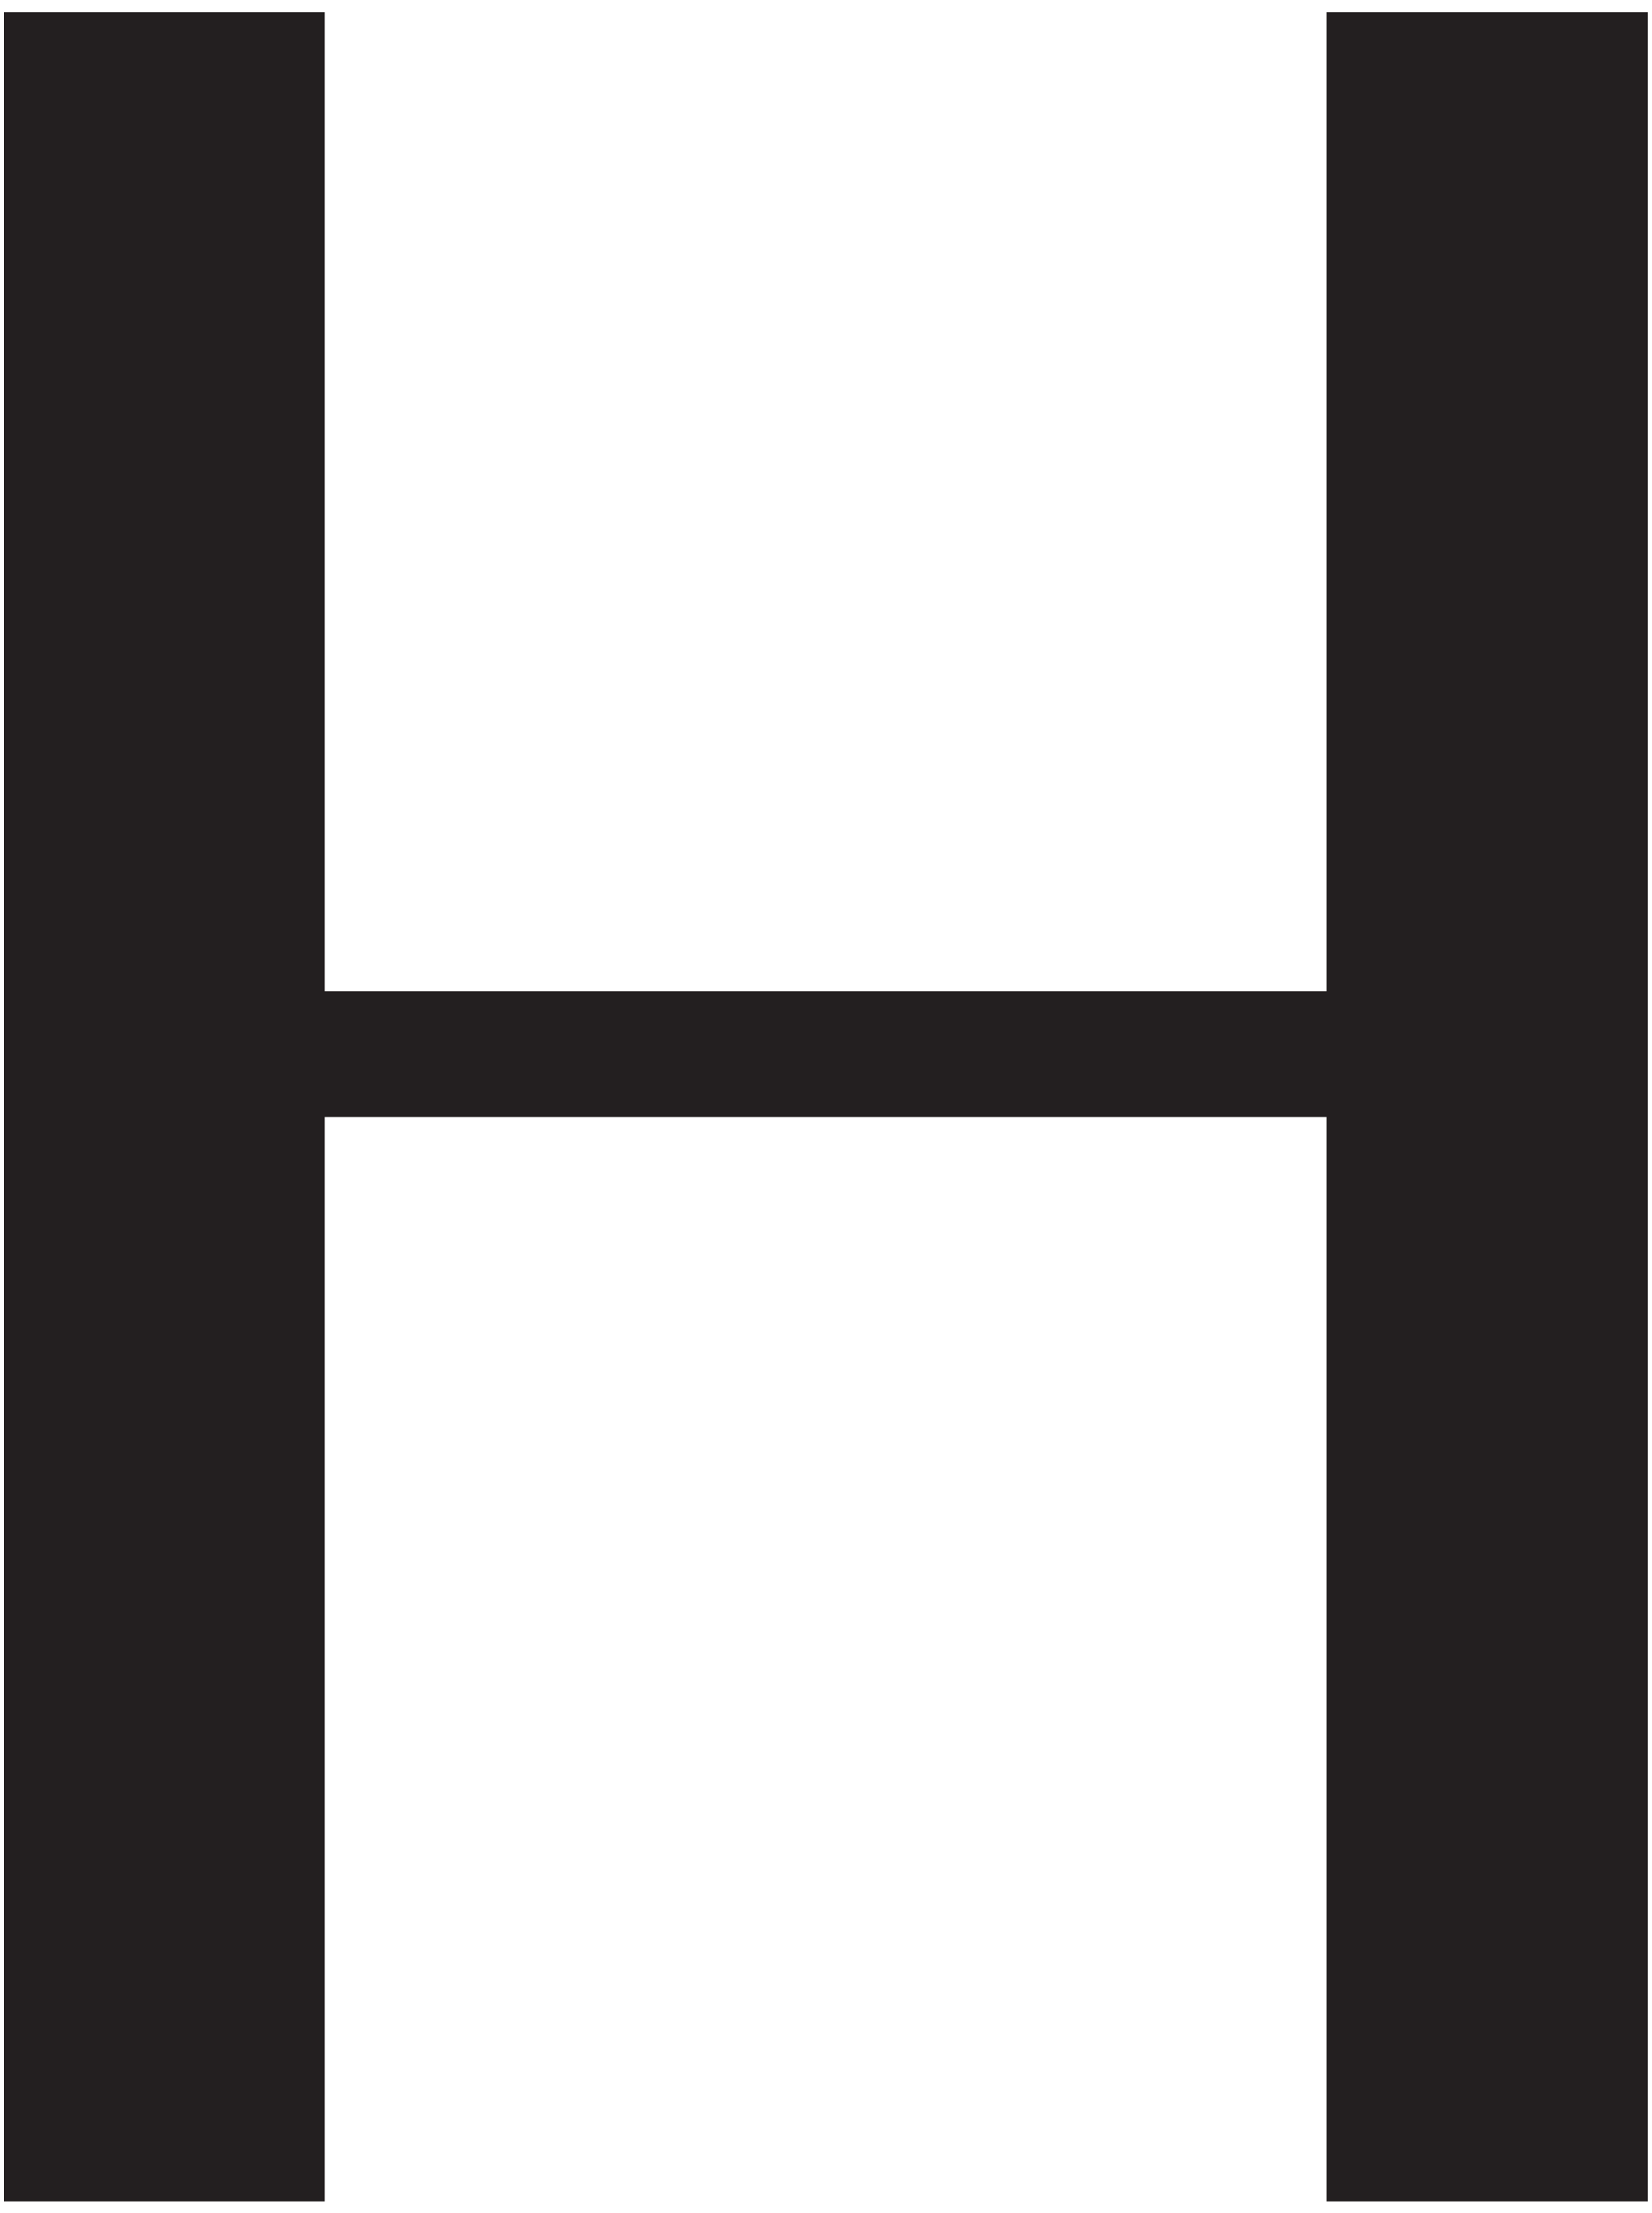
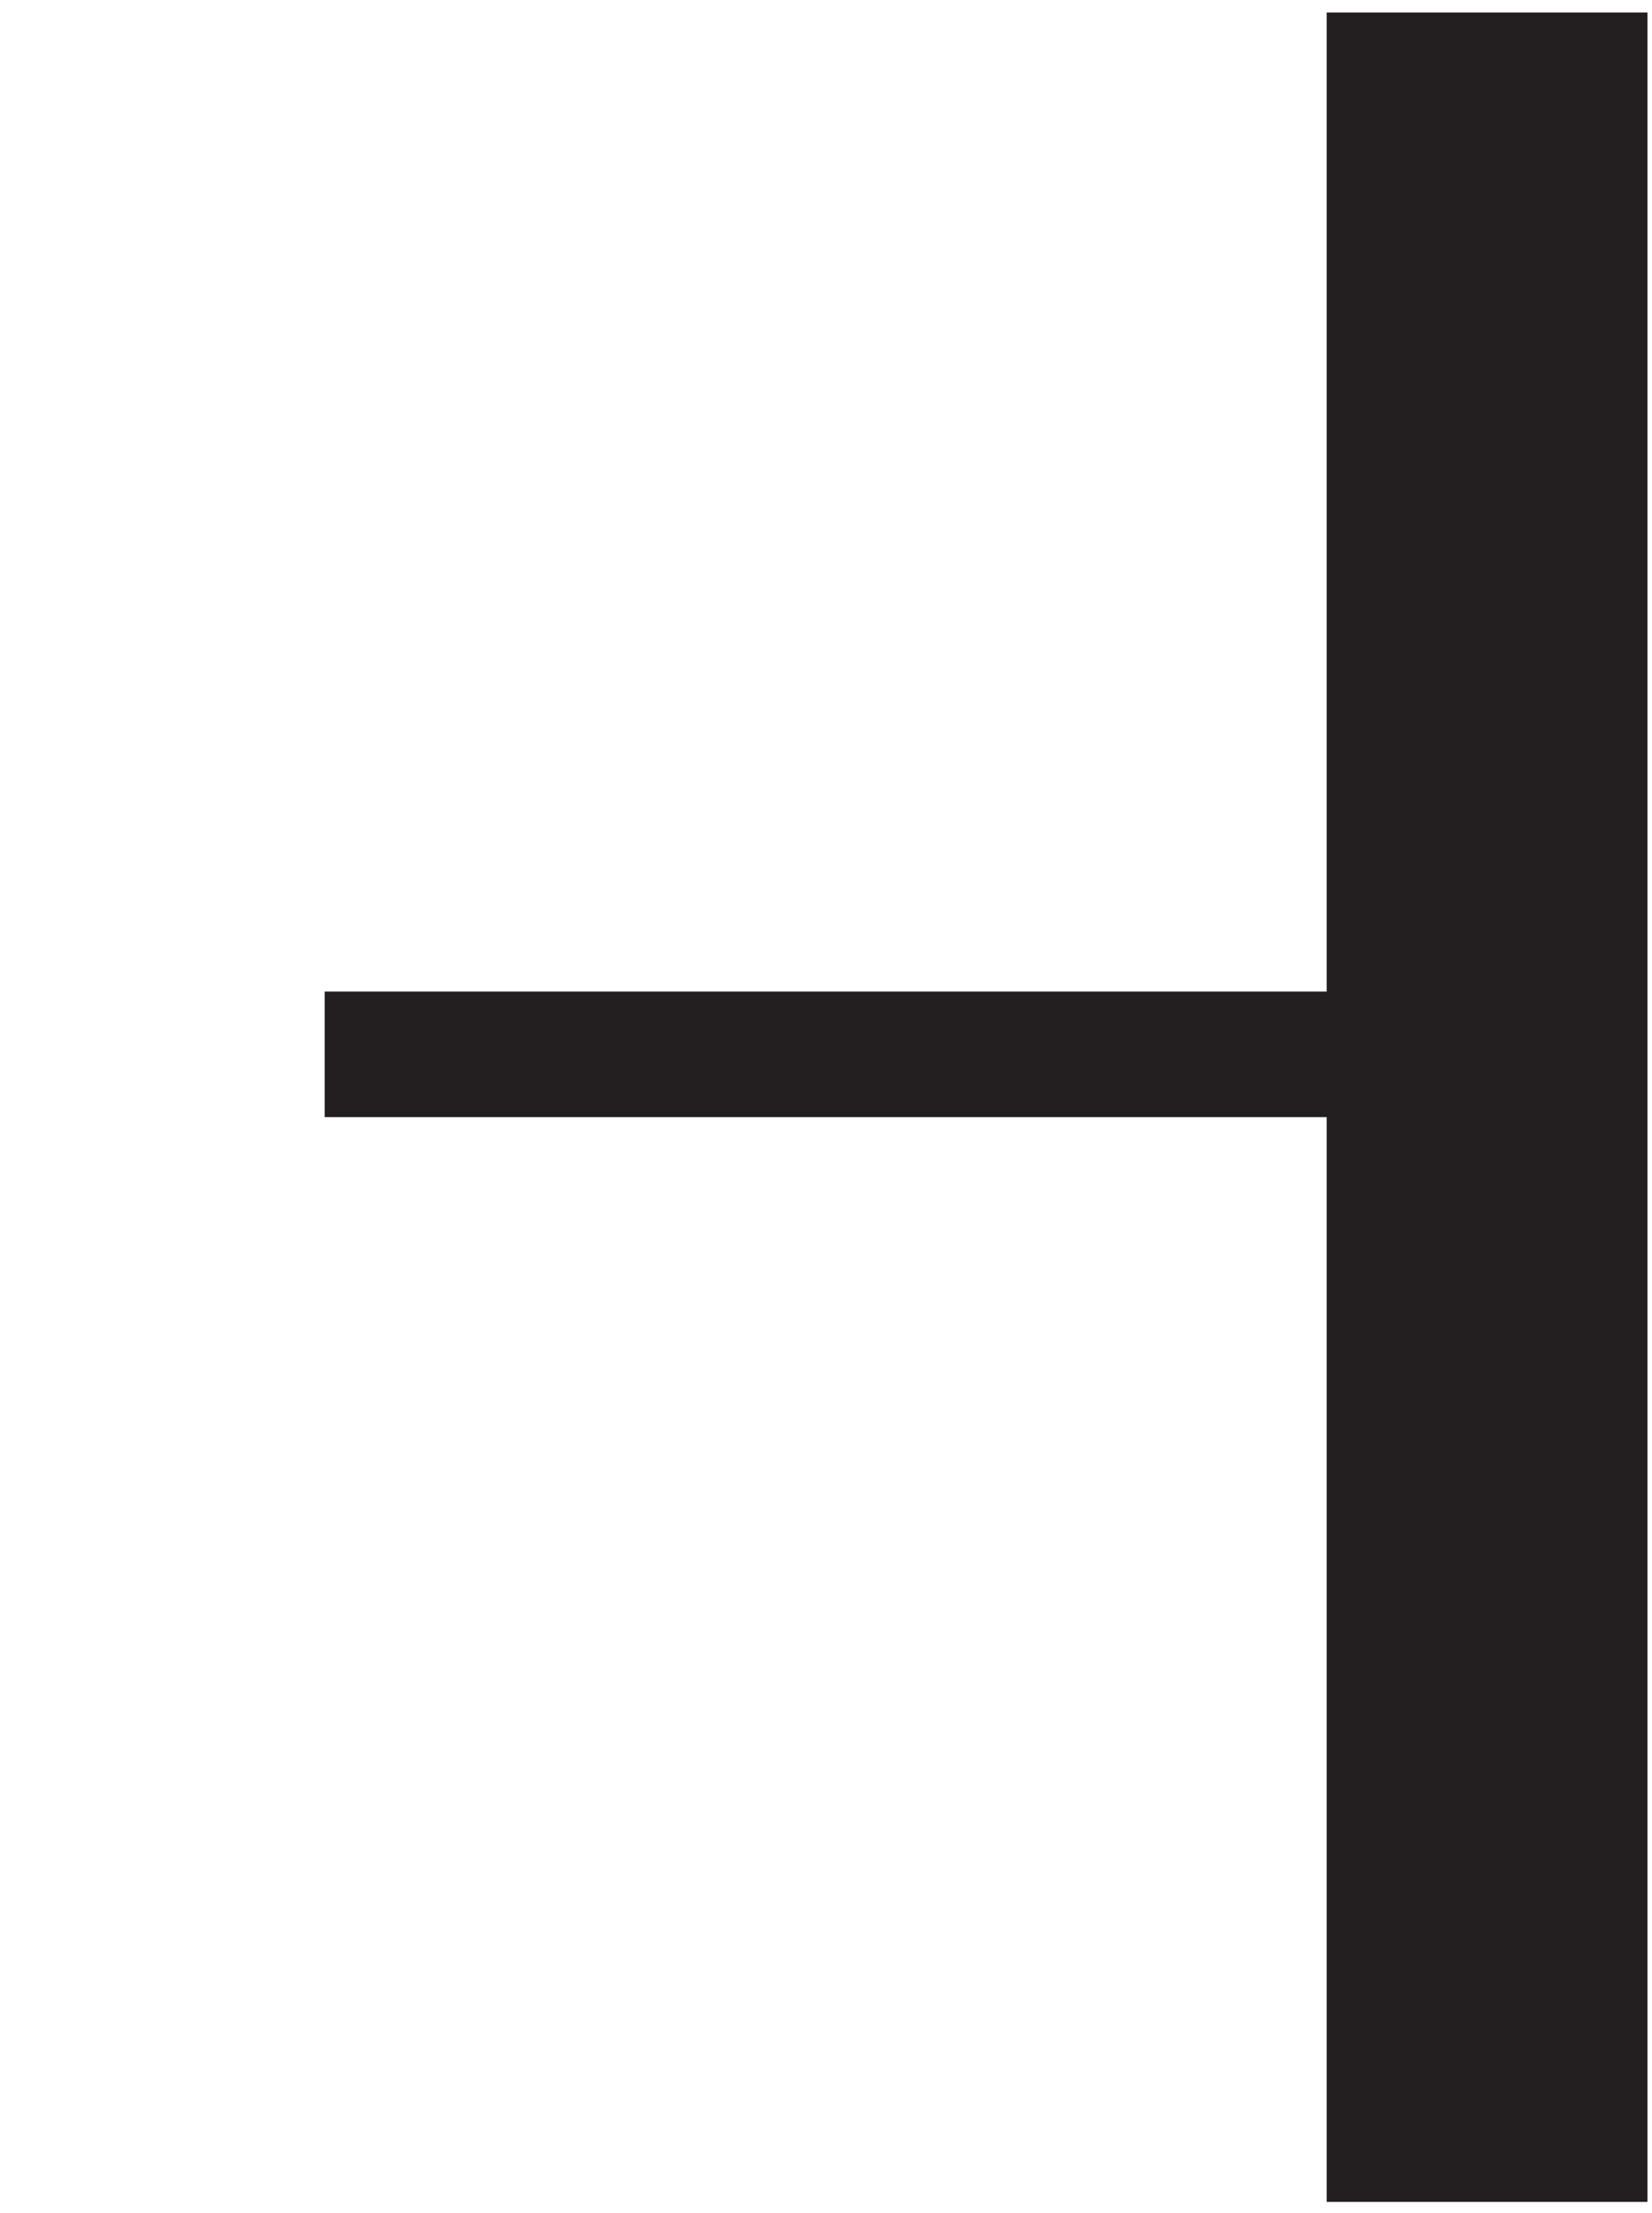
<svg xmlns="http://www.w3.org/2000/svg" width="53" height="71" viewBox="0 0 53 71" fill="none">
-   <path d="M0.125 70.643V0.402H10.416V31.811H42.563V0.402H52.854V70.643H42.563V35.841H10.416V70.643H0.125Z" fill="#231F20" />
+   <path d="M0.125 70.643H10.416V31.811H42.563V0.402H52.854V70.643H42.563V35.841H10.416V70.643H0.125Z" fill="#231F20" />
</svg>